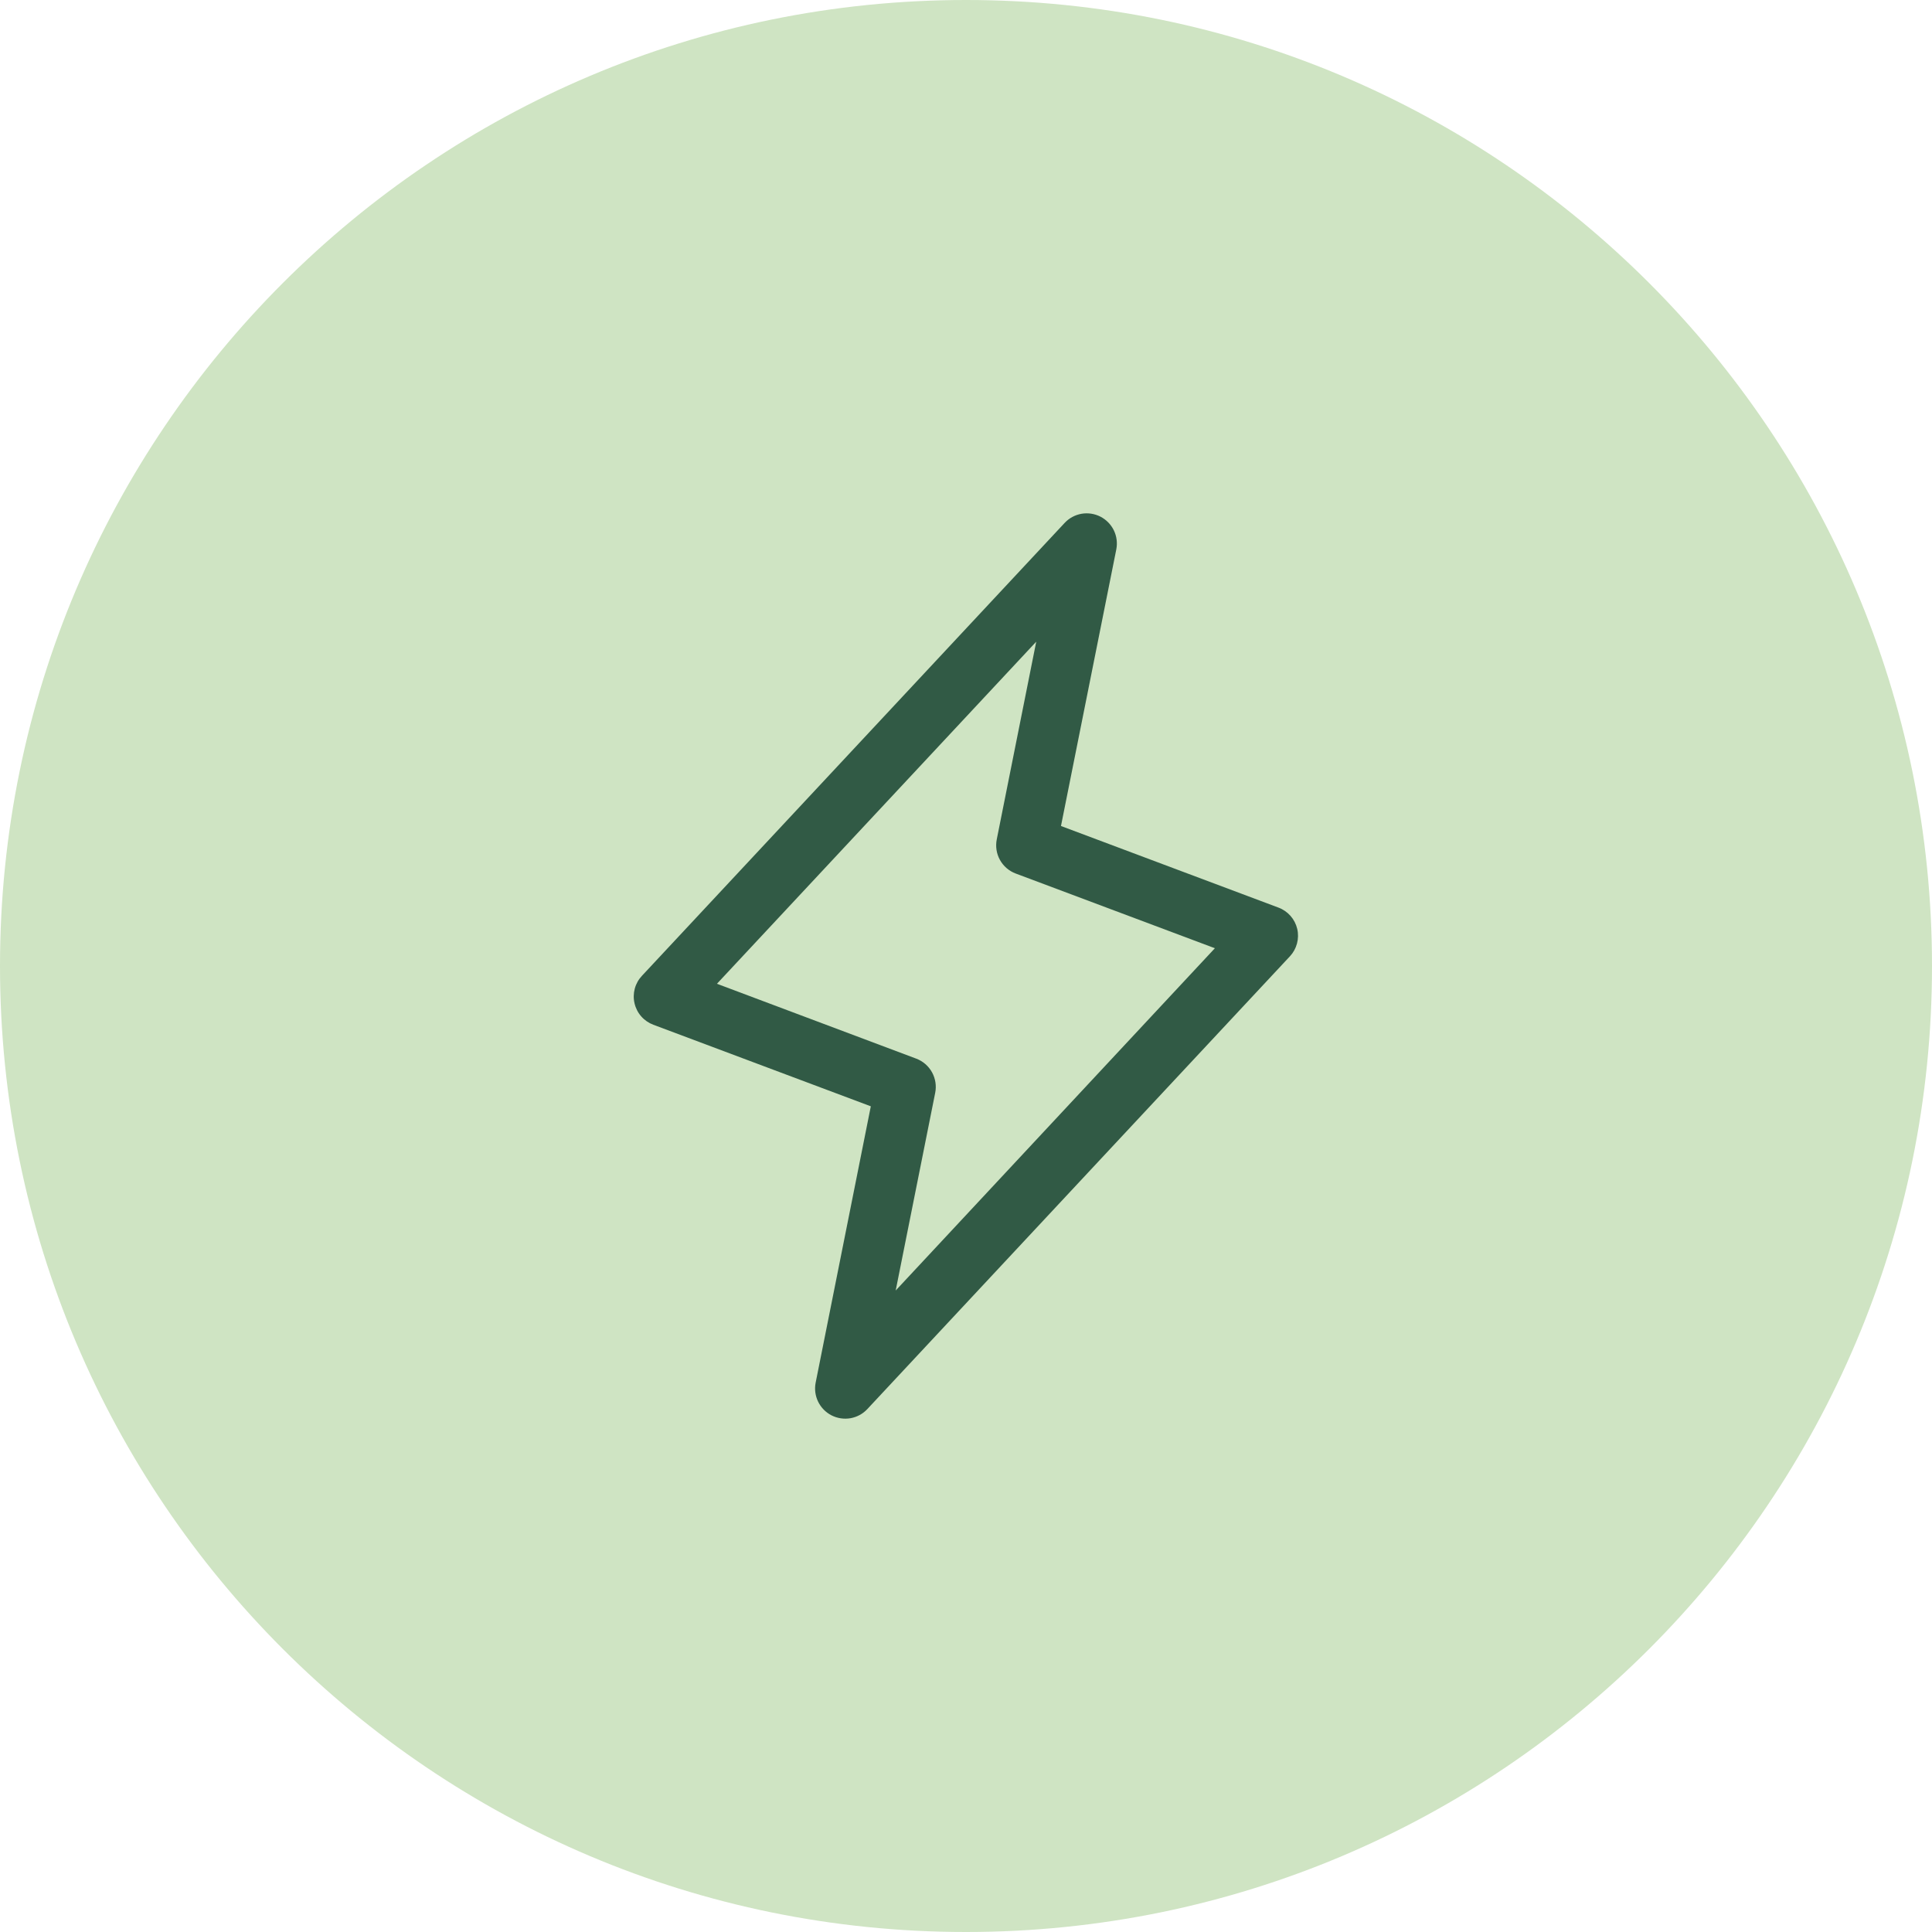
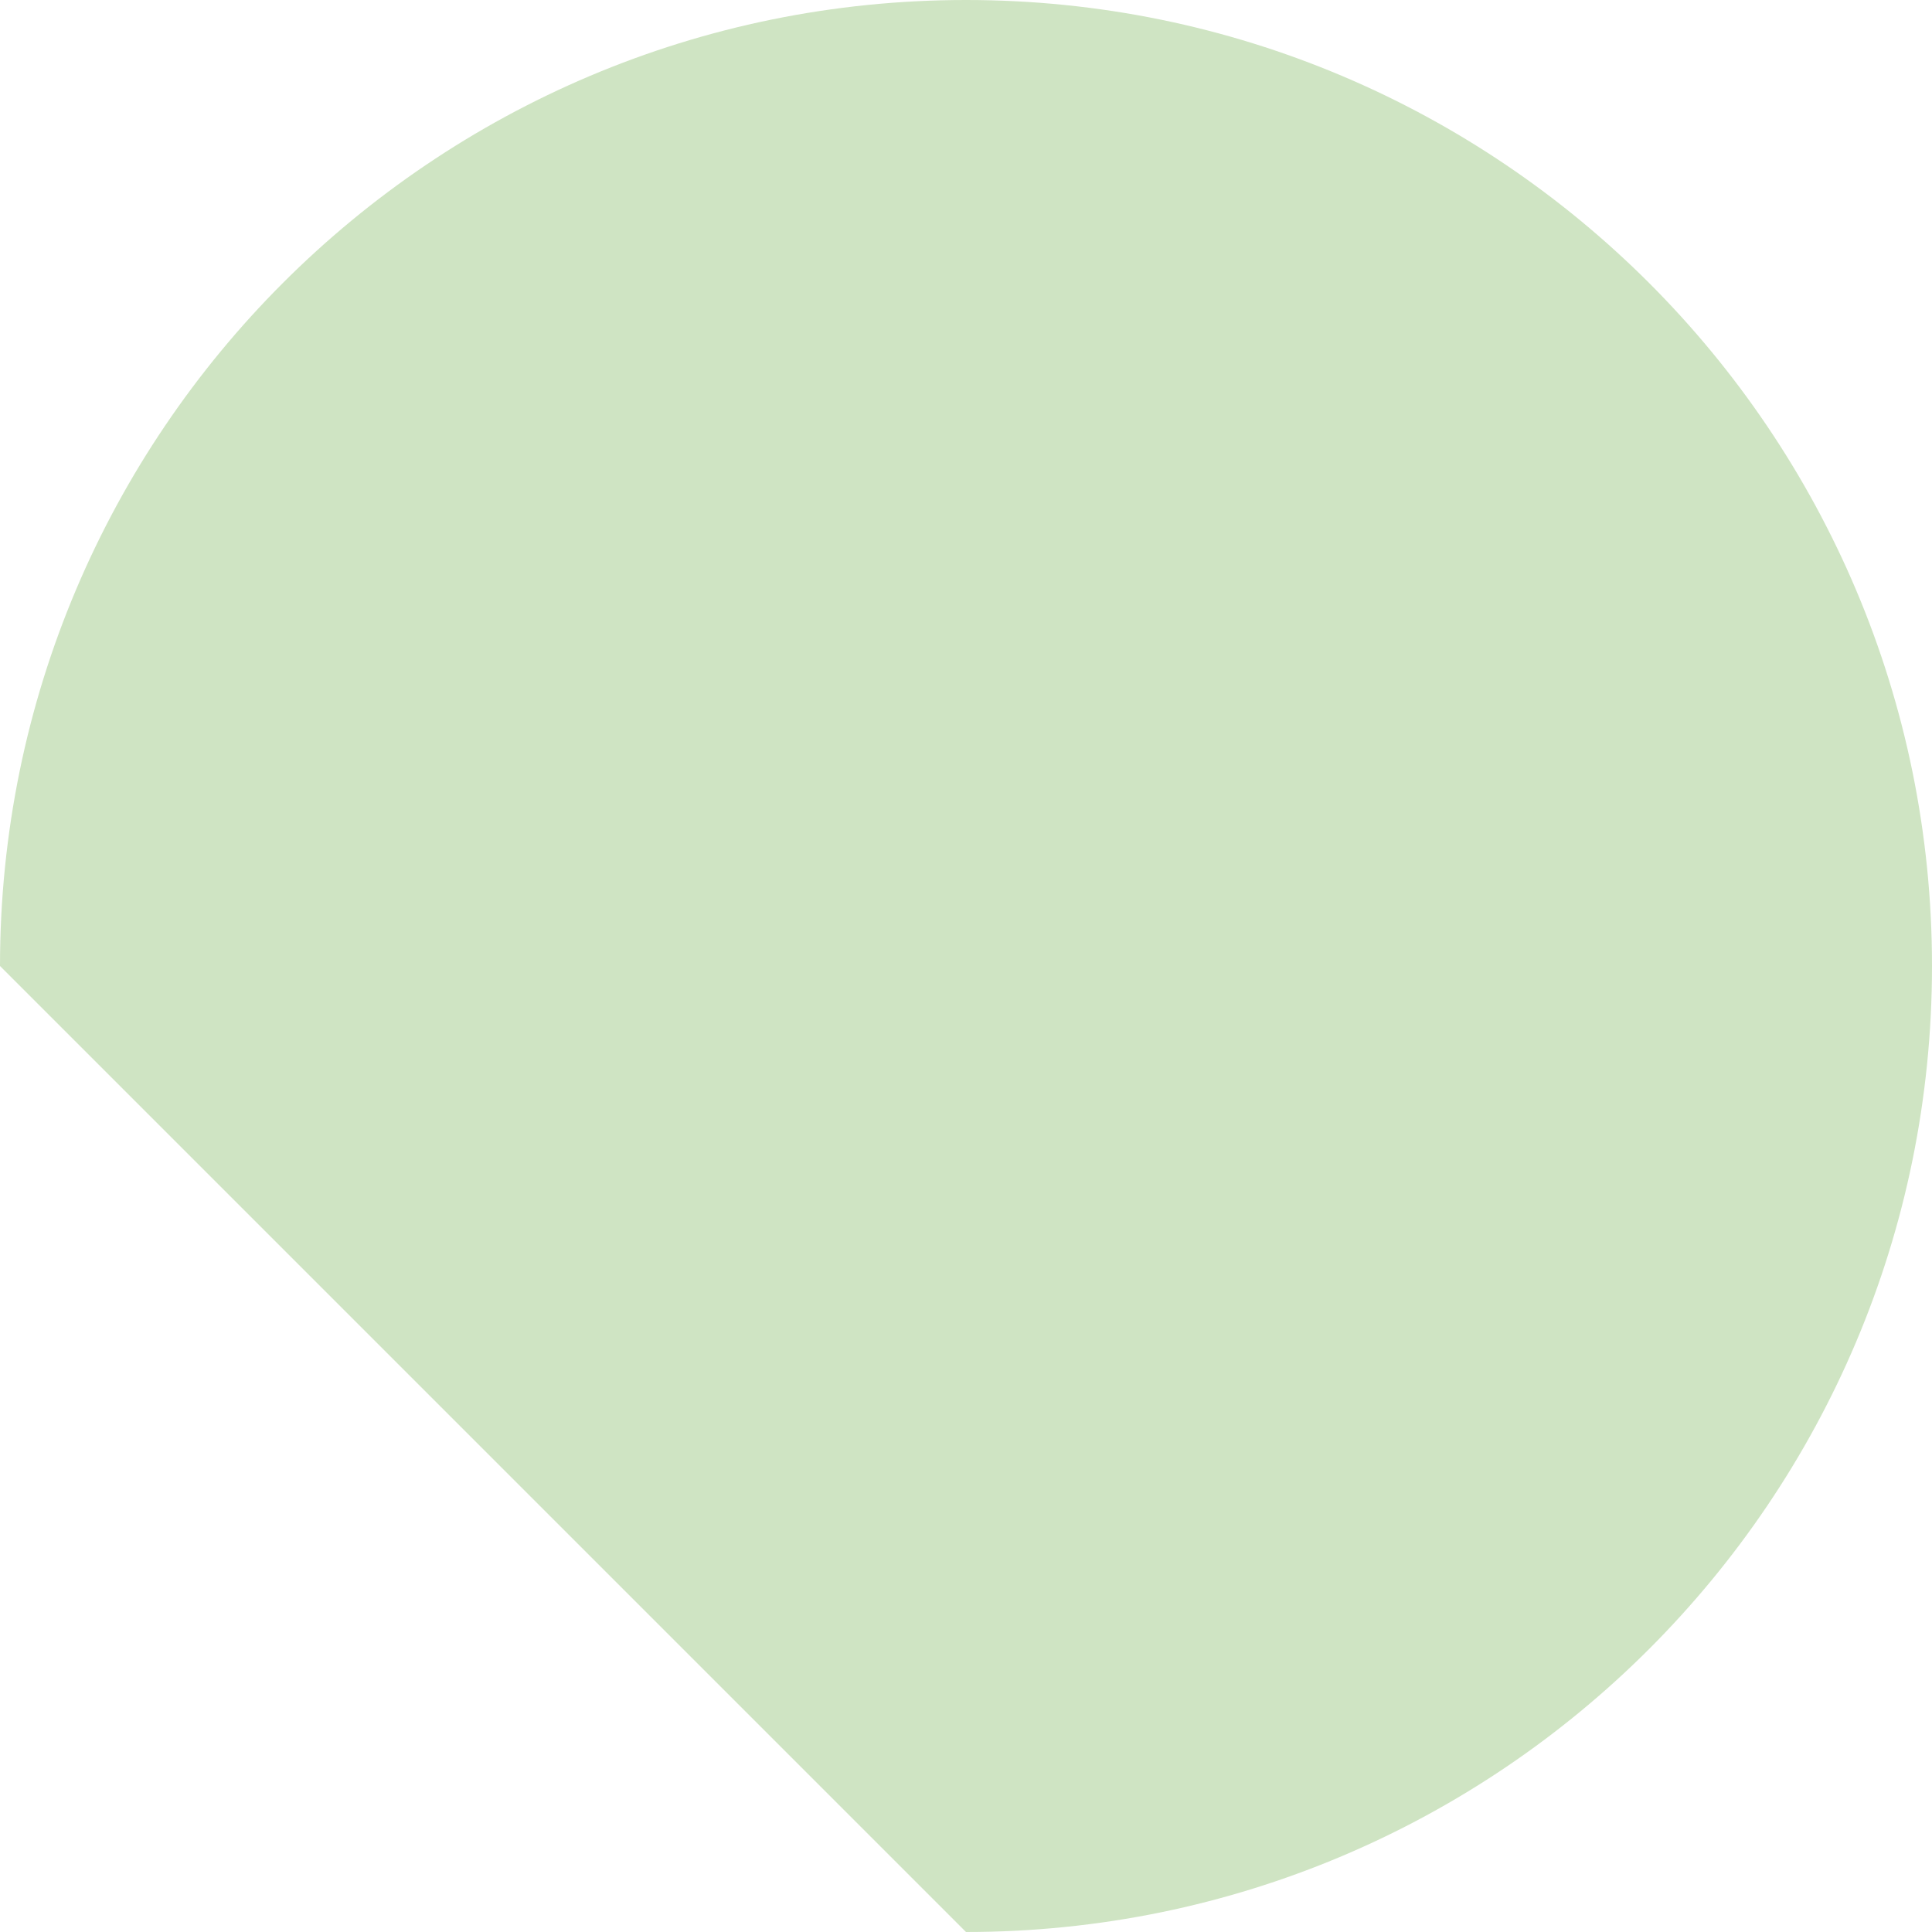
<svg xmlns="http://www.w3.org/2000/svg" width="56" height="56" viewBox="0 0 56 56" fill="none">
-   <path d="M0 28C0 12.536 12.536 0 28 0C43.464 0 56 12.536 56 28C56 43.464 43.464 56 28 56C12.536 56 0 43.464 0 28Z" fill="#CFE4C3" />
-   <path d="M37.601 26.925C37.568 26.785 37.501 26.655 37.406 26.547C37.31 26.439 37.19 26.356 37.054 26.306L30.753 23.942L32.357 15.922C32.393 15.735 32.368 15.542 32.285 15.372C32.202 15.201 32.065 15.062 31.896 14.975C31.727 14.889 31.535 14.86 31.348 14.892C31.161 14.925 30.989 15.018 30.86 15.156L18.61 28.281C18.51 28.386 18.438 28.514 18.4 28.653C18.362 28.793 18.359 28.939 18.392 29.08C18.424 29.221 18.491 29.352 18.586 29.46C18.681 29.569 18.802 29.652 18.938 29.703L25.241 32.067L23.642 40.078C23.605 40.265 23.631 40.458 23.714 40.629C23.797 40.799 23.933 40.938 24.102 41.025C24.271 41.111 24.464 41.14 24.651 41.108C24.838 41.075 25.009 40.983 25.139 40.844L37.389 27.719C37.487 27.614 37.557 27.487 37.594 27.348C37.631 27.21 37.634 27.064 37.601 26.925ZM25.962 37.406L27.107 31.677C27.148 31.474 27.115 31.263 27.015 31.081C26.915 30.9 26.754 30.76 26.56 30.686L20.781 28.515L30.036 18.599L28.892 24.328C28.851 24.532 28.883 24.743 28.983 24.924C29.084 25.106 29.245 25.246 29.439 25.319L35.214 27.485L25.962 37.406Z" fill="#315A45" />
+   <path d="M0 28C0 12.536 12.536 0 28 0C43.464 0 56 12.536 56 28C56 43.464 43.464 56 28 56Z" fill="#CFE4C3" />
</svg>